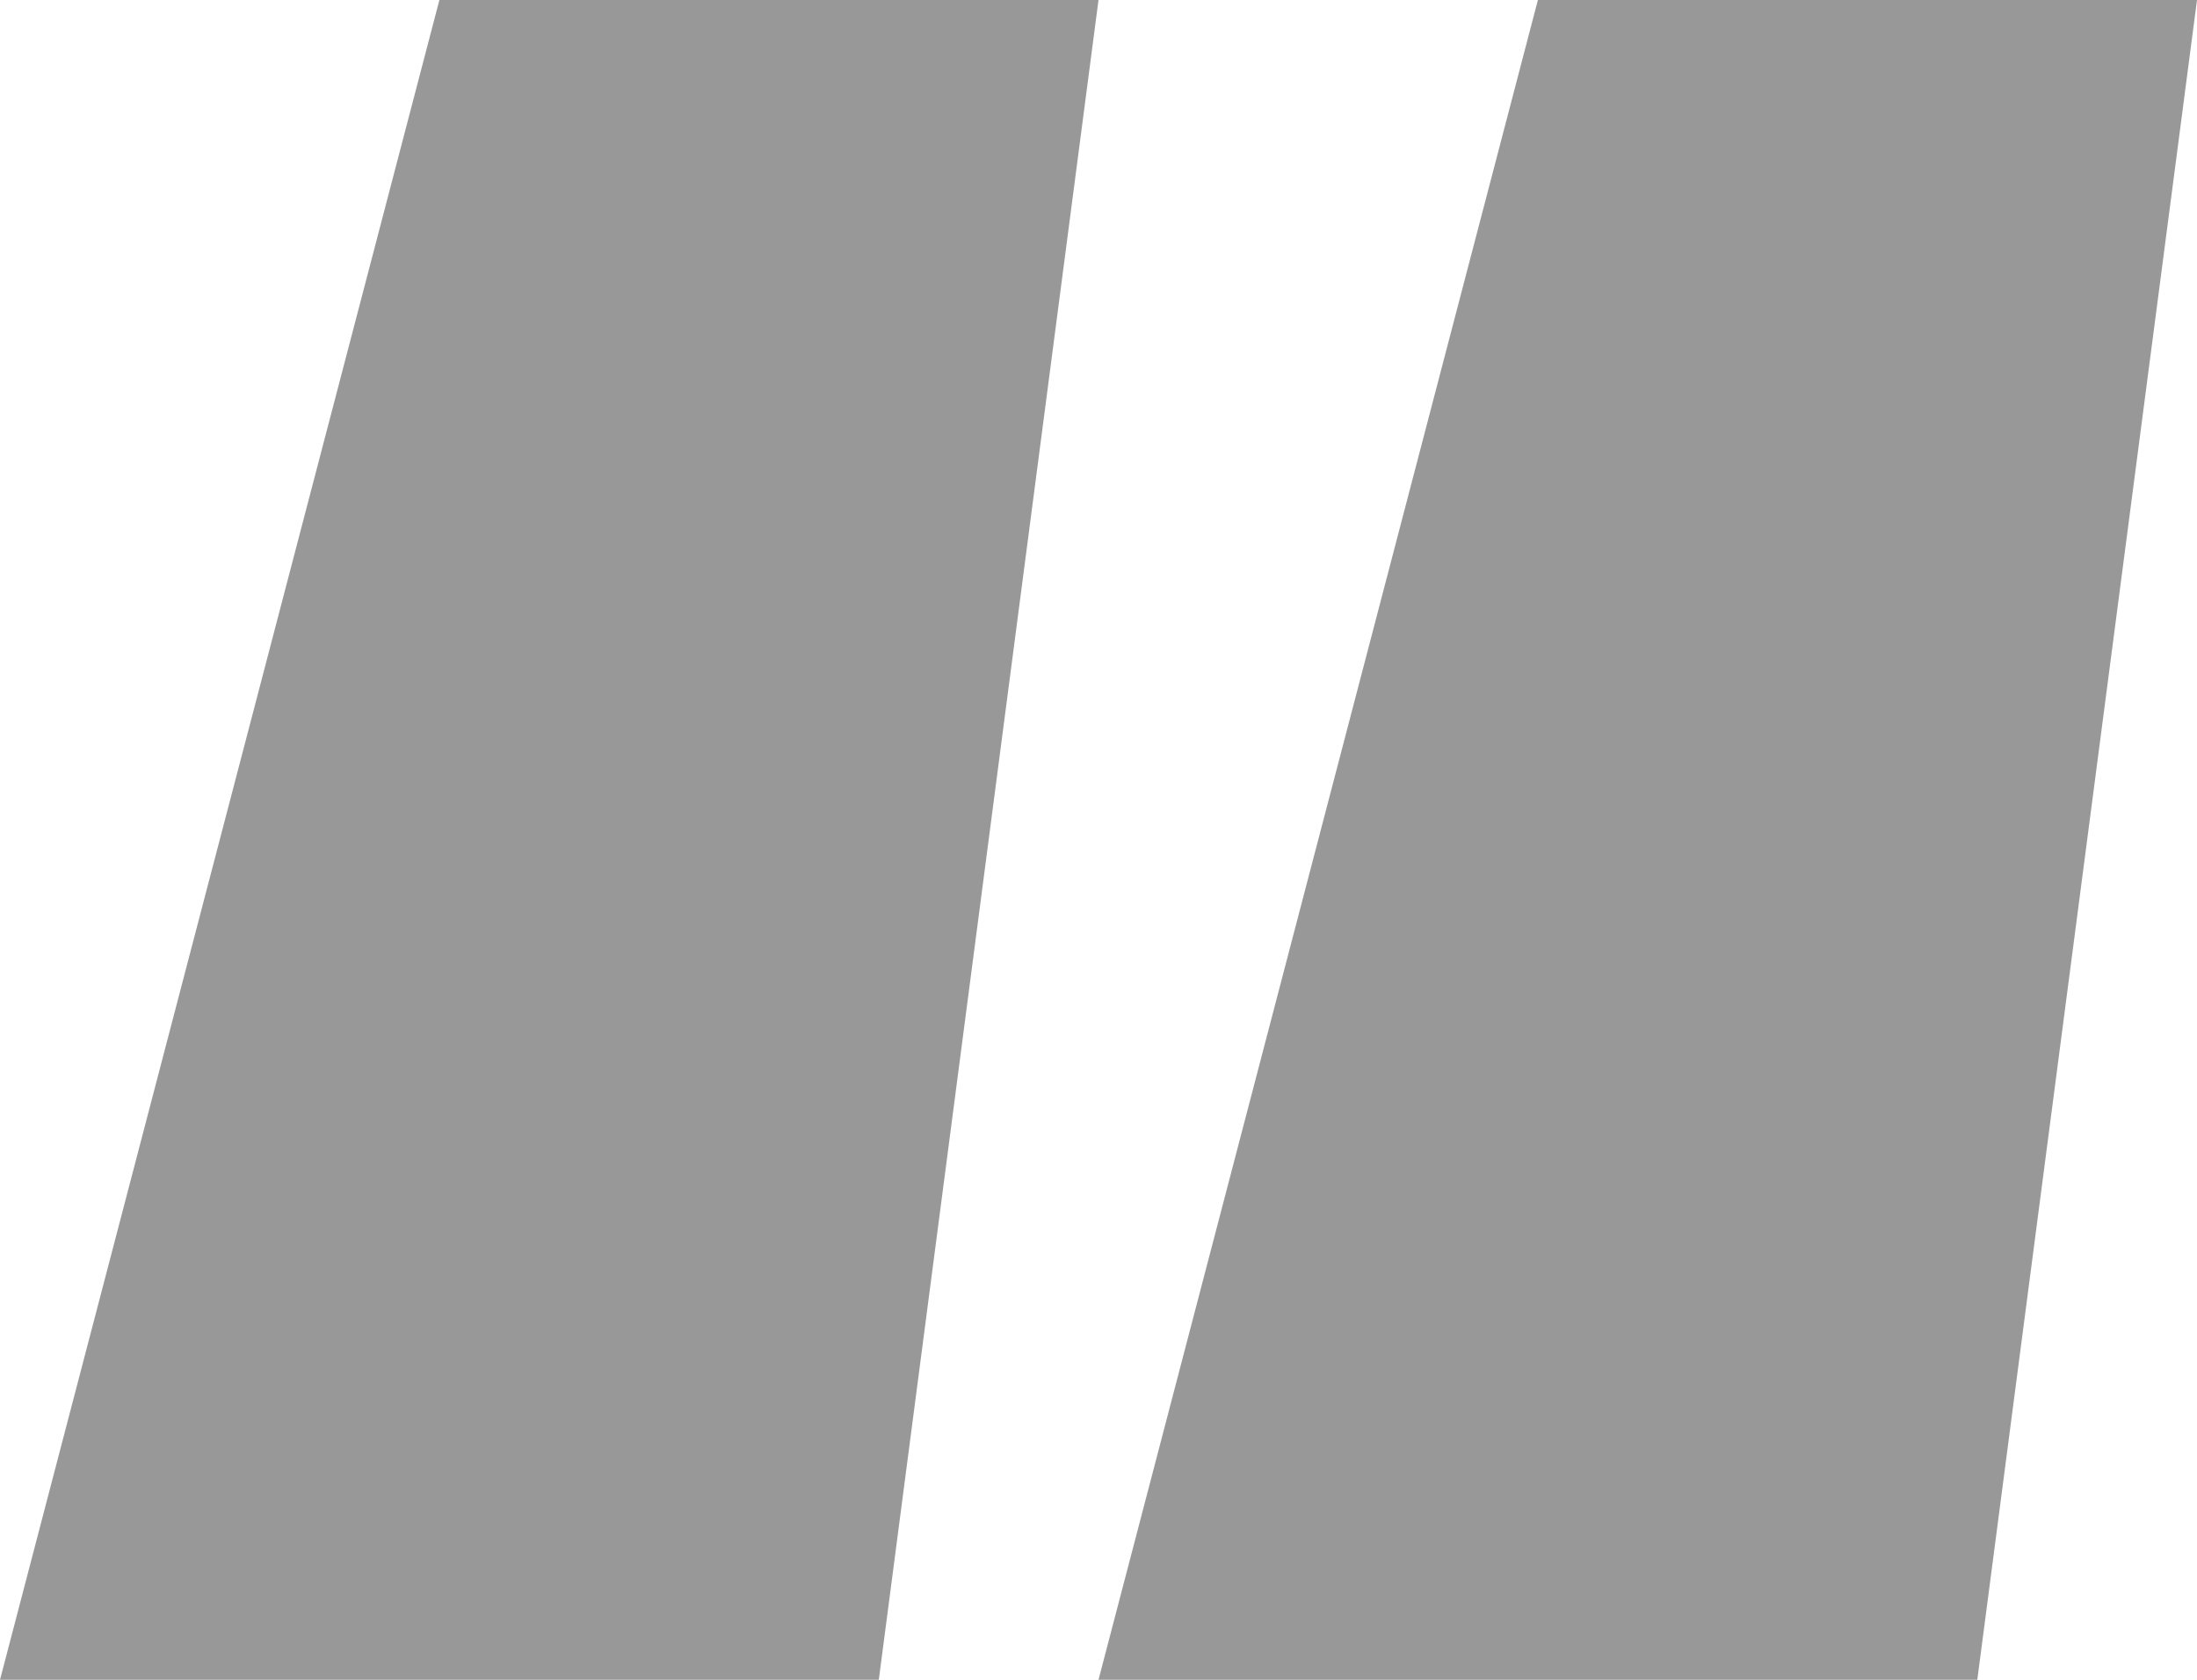
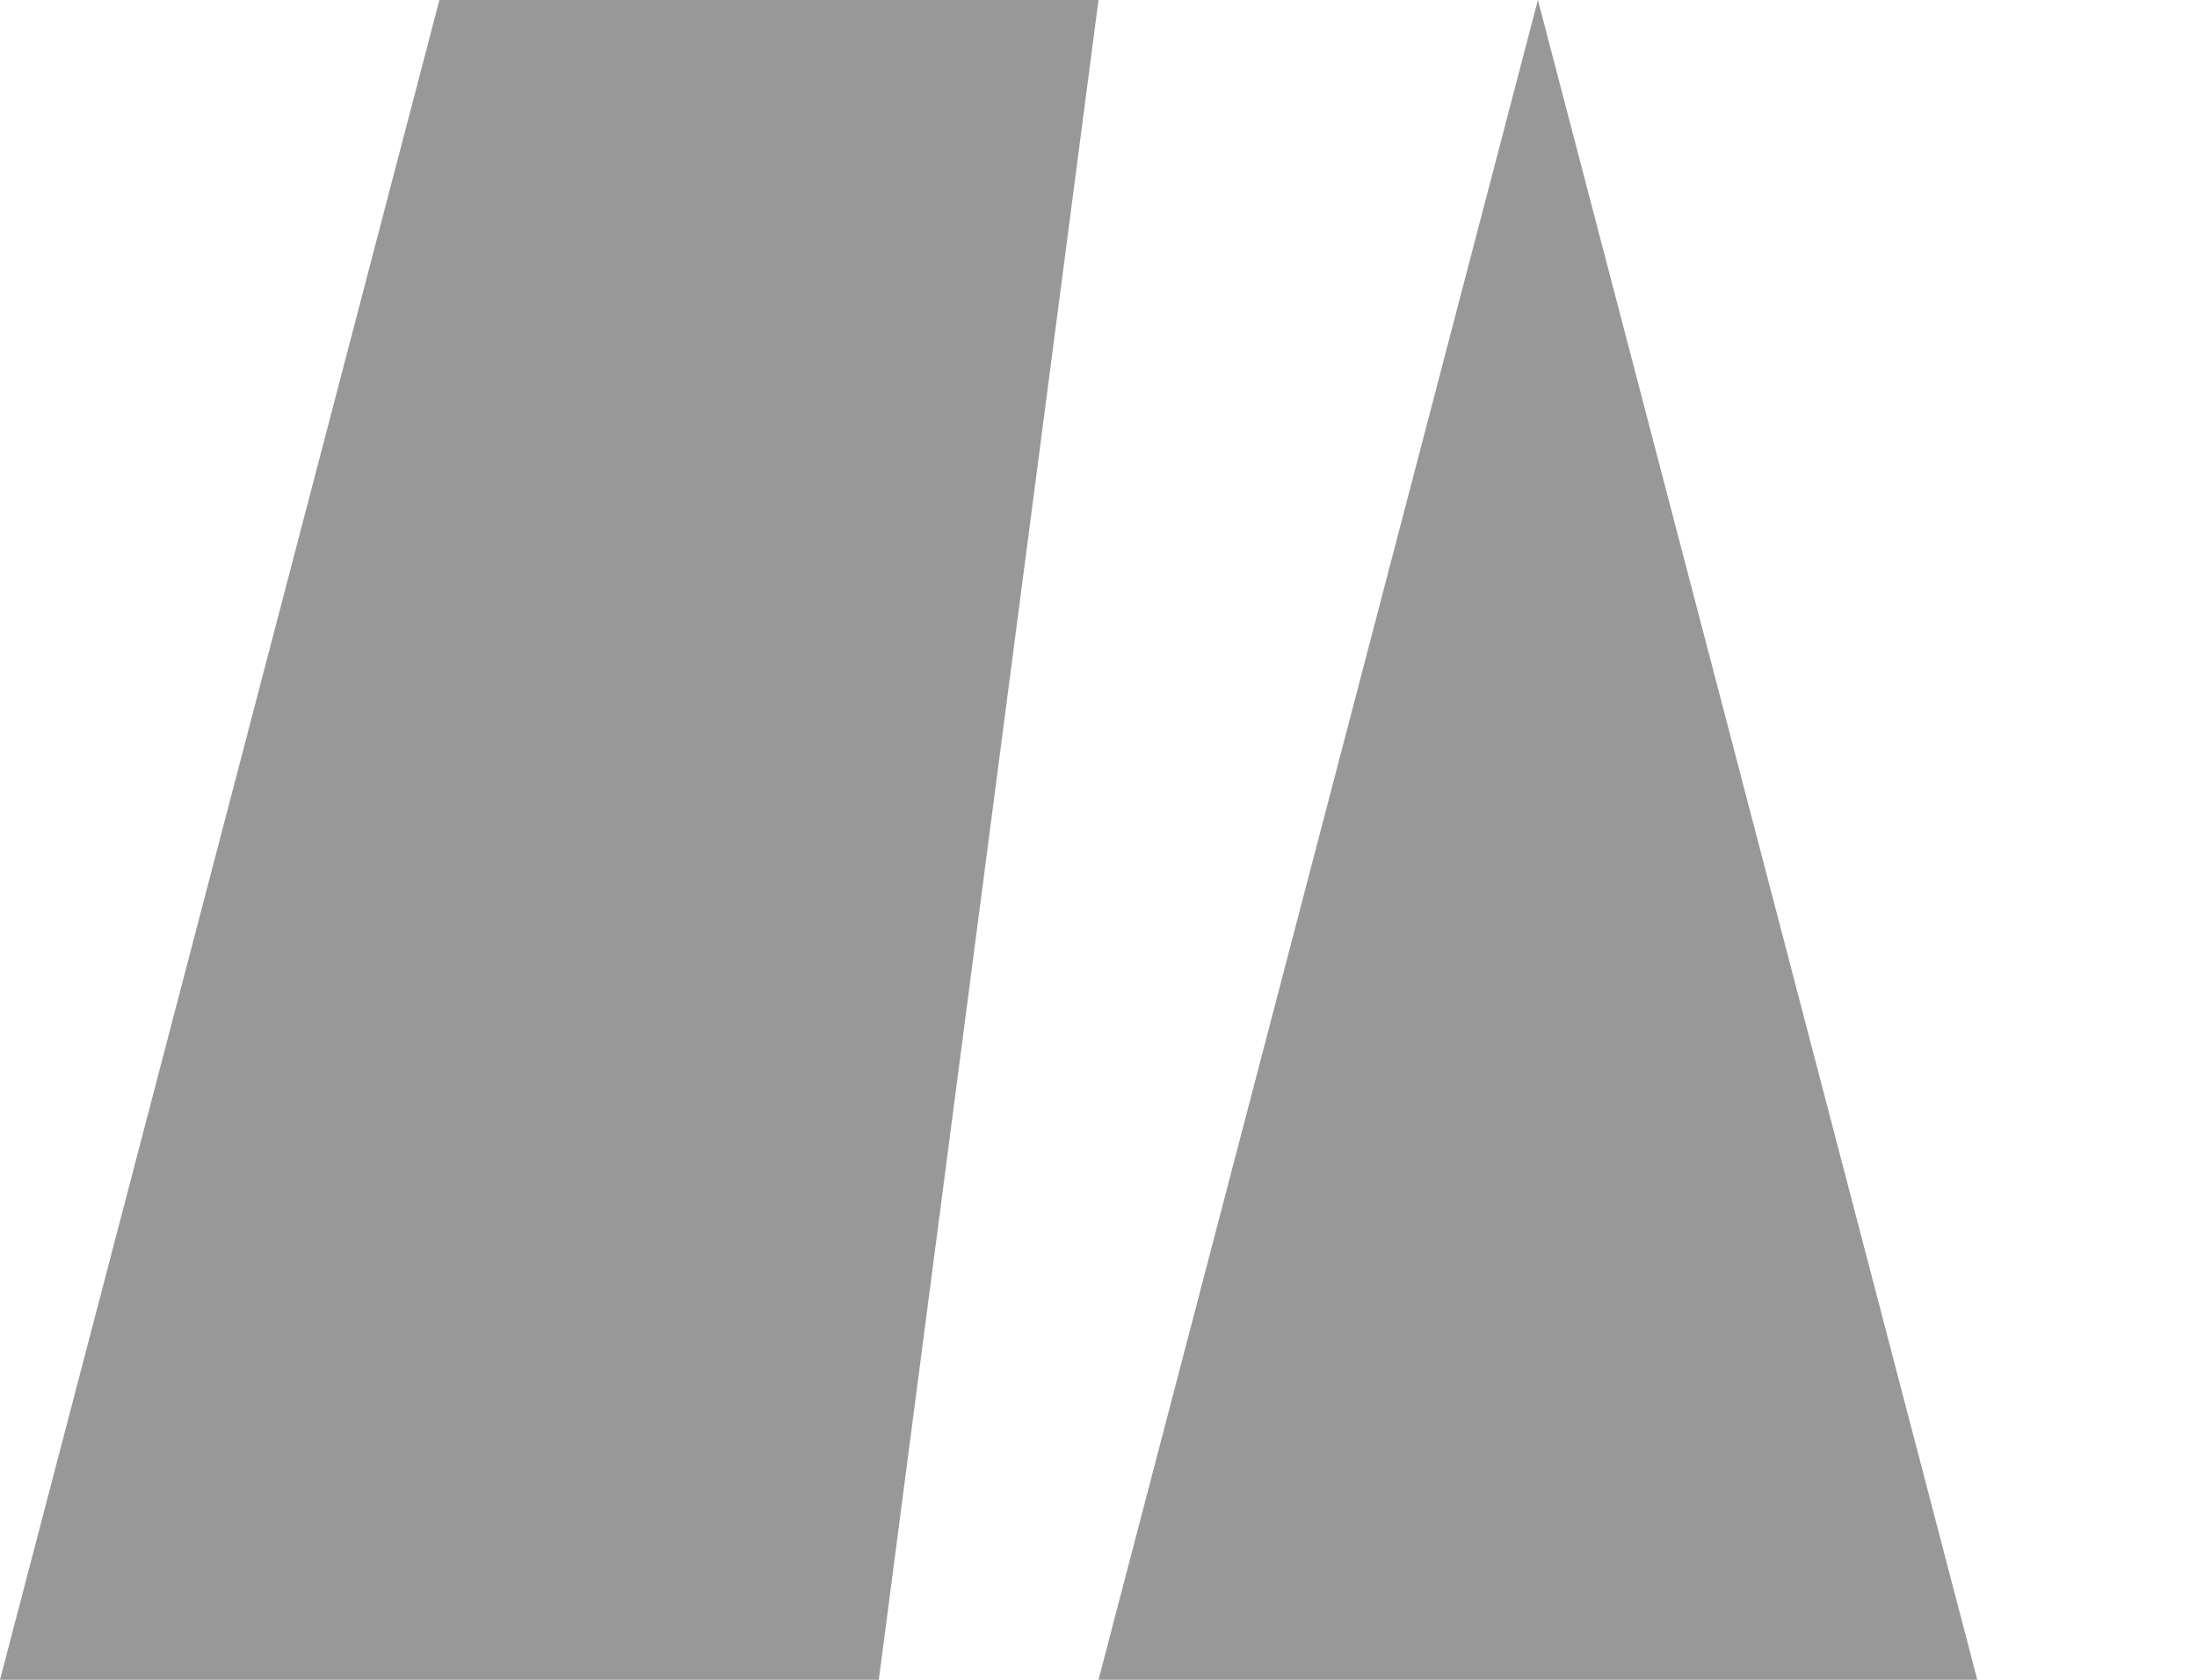
<svg xmlns="http://www.w3.org/2000/svg" width="17" height="13" viewBox="0 0 17 13" fill="none">
-   <path d="M0 13L3.4 0H8.5L6.8 13H0ZM8.5 13L11.9 0H17L15.3 13H8.5Z" fill="#989898" />
+   <path d="M0 13L3.4 0H8.5L6.8 13H0ZM8.5 13L11.9 0L15.3 13H8.5Z" fill="#989898" />
</svg>